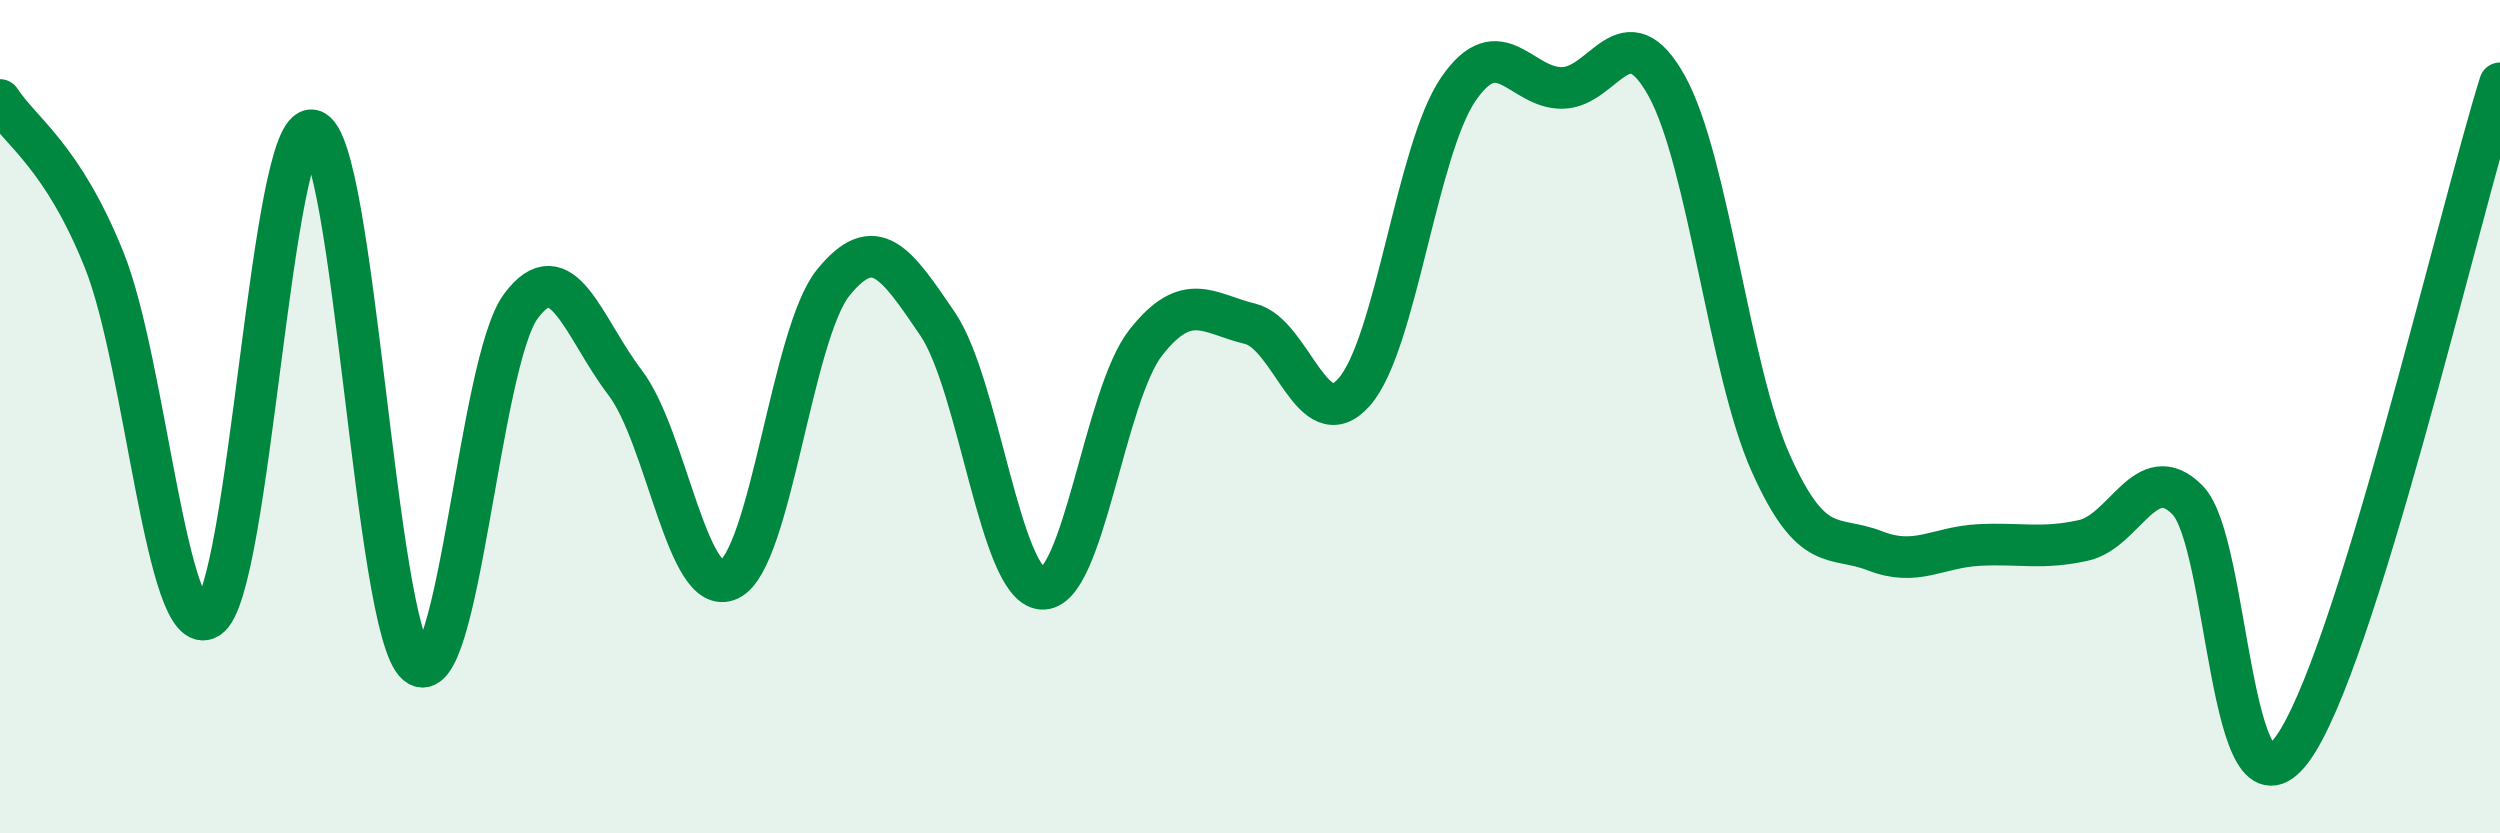
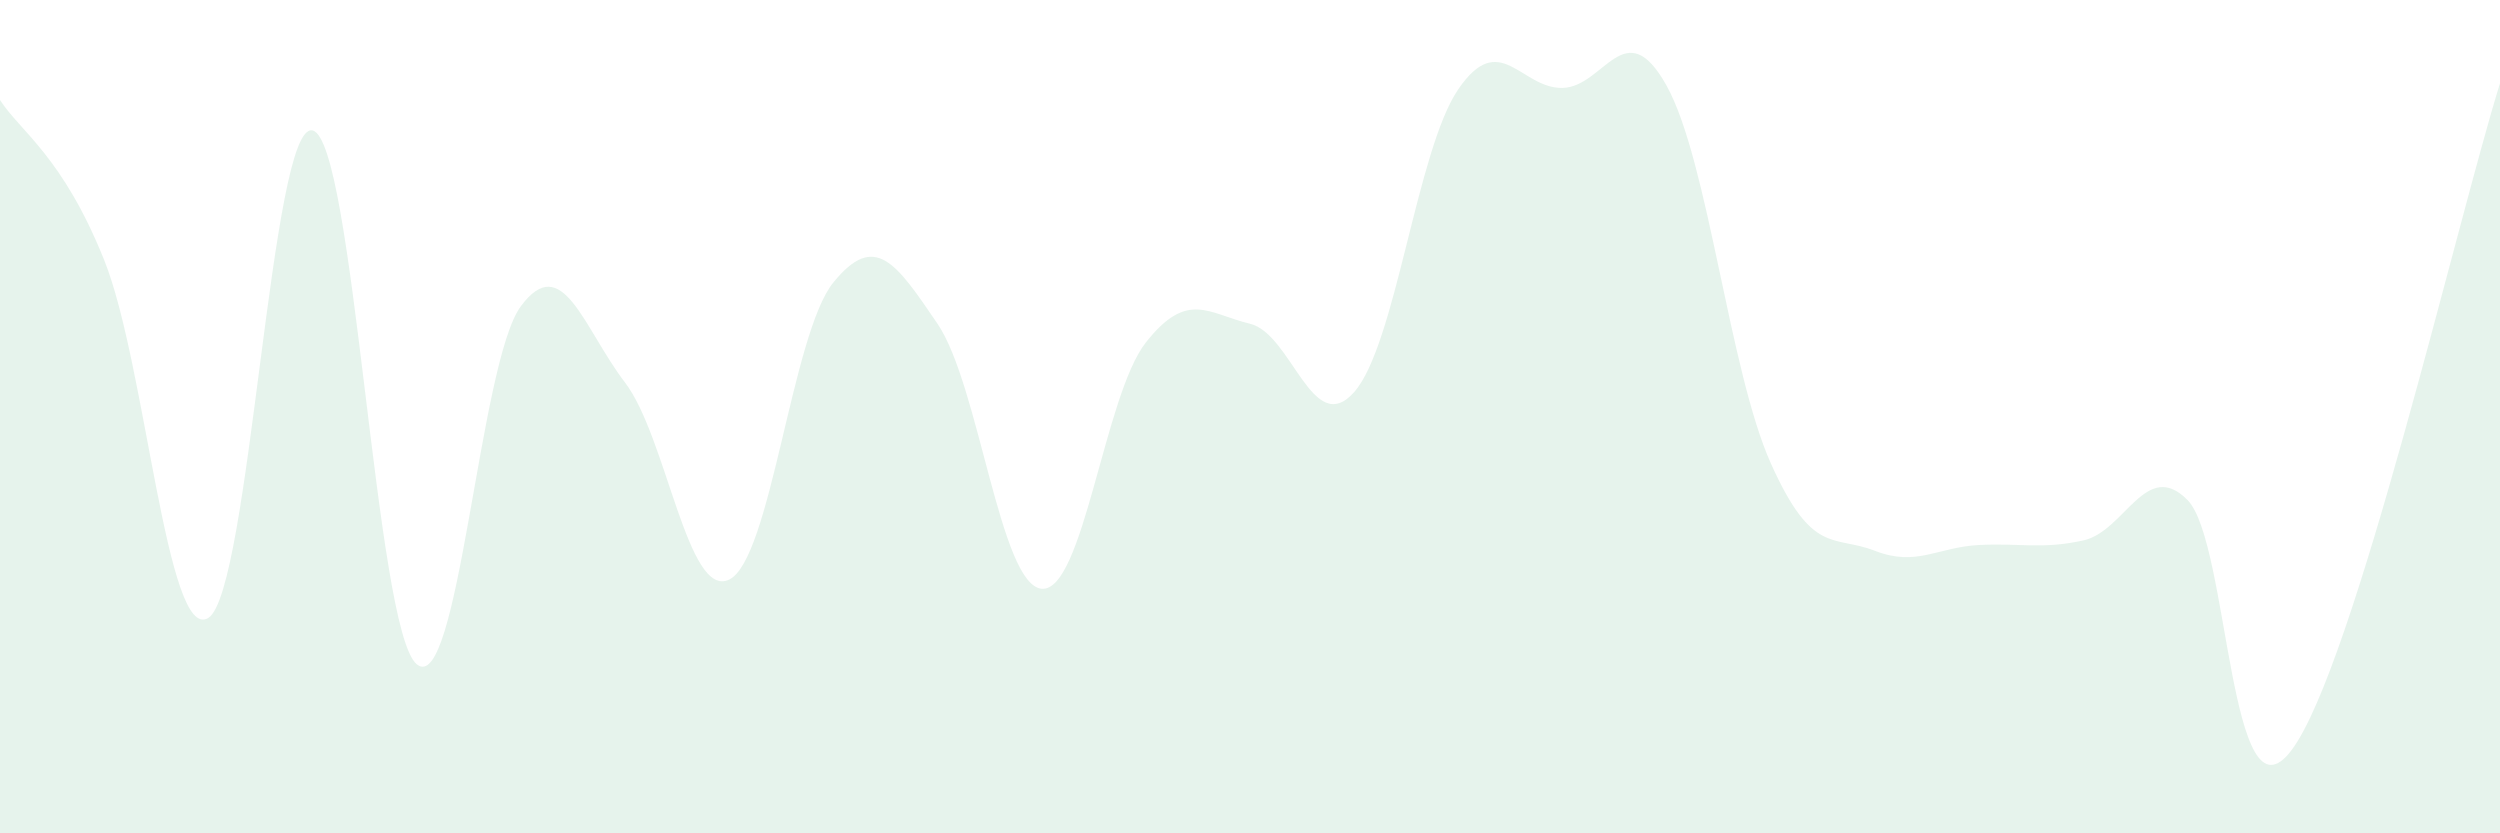
<svg xmlns="http://www.w3.org/2000/svg" width="60" height="20" viewBox="0 0 60 20">
  <path d="M 0,2.4 C 0.5,3.17 1.5,3.75 2.5,6.24 C 3.5,8.73 4,15.45 5,14.83 C 6,14.21 6.5,2.91 7.5,3.13 C 8.5,3.35 9,15.1 10,15.94 C 11,16.78 11.5,8.7 12.5,7.35 C 13.5,6 14,7.87 15,9.18 C 16,10.49 16.5,14.39 17.5,13.91 C 18.5,13.43 19,8.01 20,6.78 C 21,5.55 21.5,6.3 22.5,7.77 C 23.5,9.24 24,14.04 25,14.13 C 26,14.22 26.5,9.49 27.5,8.22 C 28.5,6.95 29,7.53 30,7.77 C 31,8.01 31.5,10.54 32.5,9.41 C 33.5,8.28 34,3.6 35,2.14 C 36,0.68 36.5,2.13 37.5,2.11 C 38.5,2.09 39,0.26 40,2.06 C 41,3.86 41.5,8.89 42.5,11.12 C 43.5,13.35 44,12.83 45,13.22 C 46,13.61 46.5,13.13 47.5,13.08 C 48.5,13.03 49,13.19 50,12.97 C 51,12.75 51.5,10.99 52.5,12 C 53.5,13.01 53.5,20 55,18 C 56.5,16 59,5.2 60,2L60 20L0 20Z" fill="#008740" opacity="0.1" stroke-linecap="round" stroke-linejoin="round" />
-   <path d="M 0,2.4 C 0.5,3.17 1.5,3.75 2.5,6.24 C 3.5,8.73 4,15.45 5,14.83 C 6,14.21 6.5,2.91 7.5,3.13 C 8.5,3.35 9,15.1 10,15.94 C 11,16.78 11.5,8.7 12.5,7.35 C 13.5,6 14,7.87 15,9.18 C 16,10.49 16.5,14.39 17.5,13.91 C 18.5,13.43 19,8.01 20,6.78 C 21,5.55 21.5,6.3 22.5,7.77 C 23.5,9.24 24,14.04 25,14.13 C 26,14.22 26.5,9.49 27.5,8.22 C 28.5,6.95 29,7.53 30,7.77 C 31,8.01 31.5,10.54 32.5,9.41 C 33.5,8.28 34,3.6 35,2.14 C 36,0.68 36.5,2.13 37.5,2.11 C 38.5,2.09 39,0.26 40,2.06 C 41,3.86 41.5,8.89 42.5,11.12 C 43.5,13.35 44,12.83 45,13.22 C 46,13.61 46.5,13.13 47.5,13.08 C 48.5,13.03 49,13.19 50,12.97 C 51,12.75 51.5,10.99 52.5,12 C 53.5,13.01 53.5,20 55,18 C 56.5,16 59,5.2 60,2" stroke="#008740" stroke-width="1" fill="none" stroke-linecap="round" stroke-linejoin="round" />
</svg>